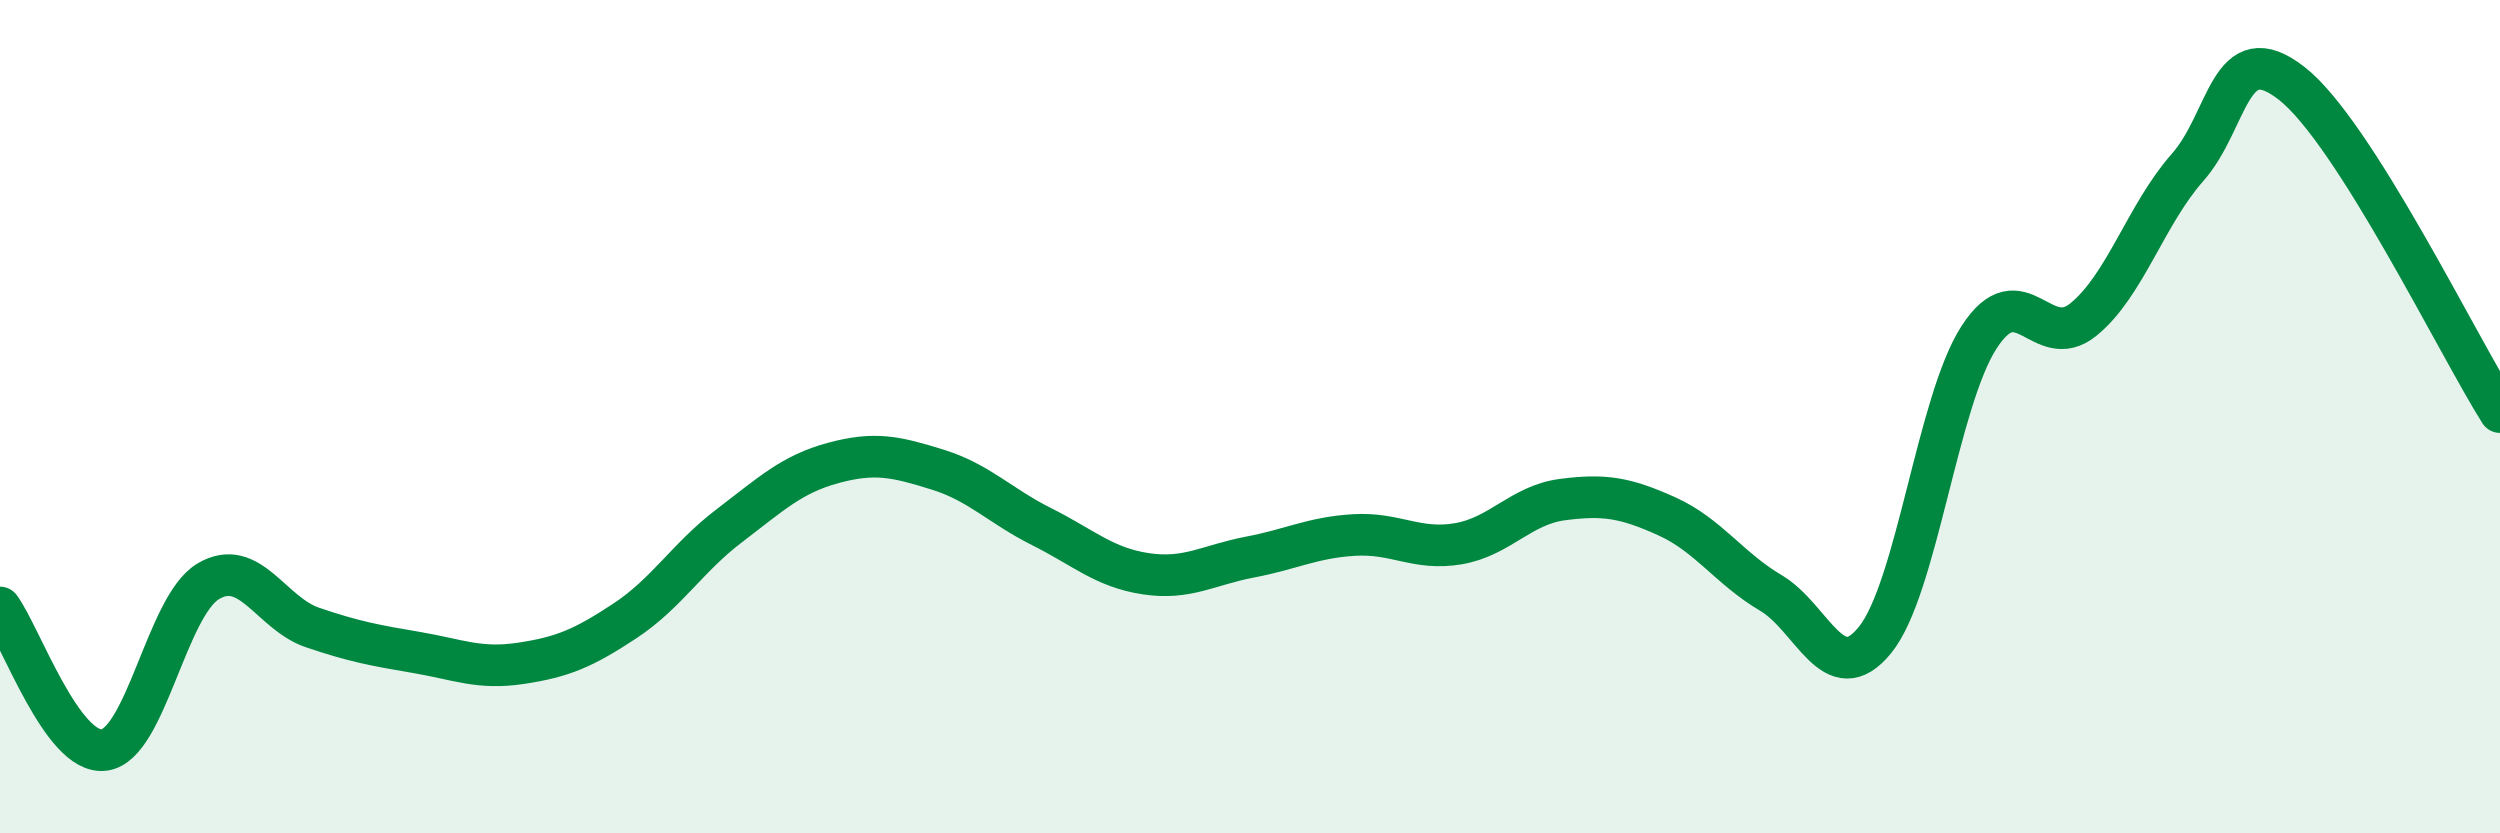
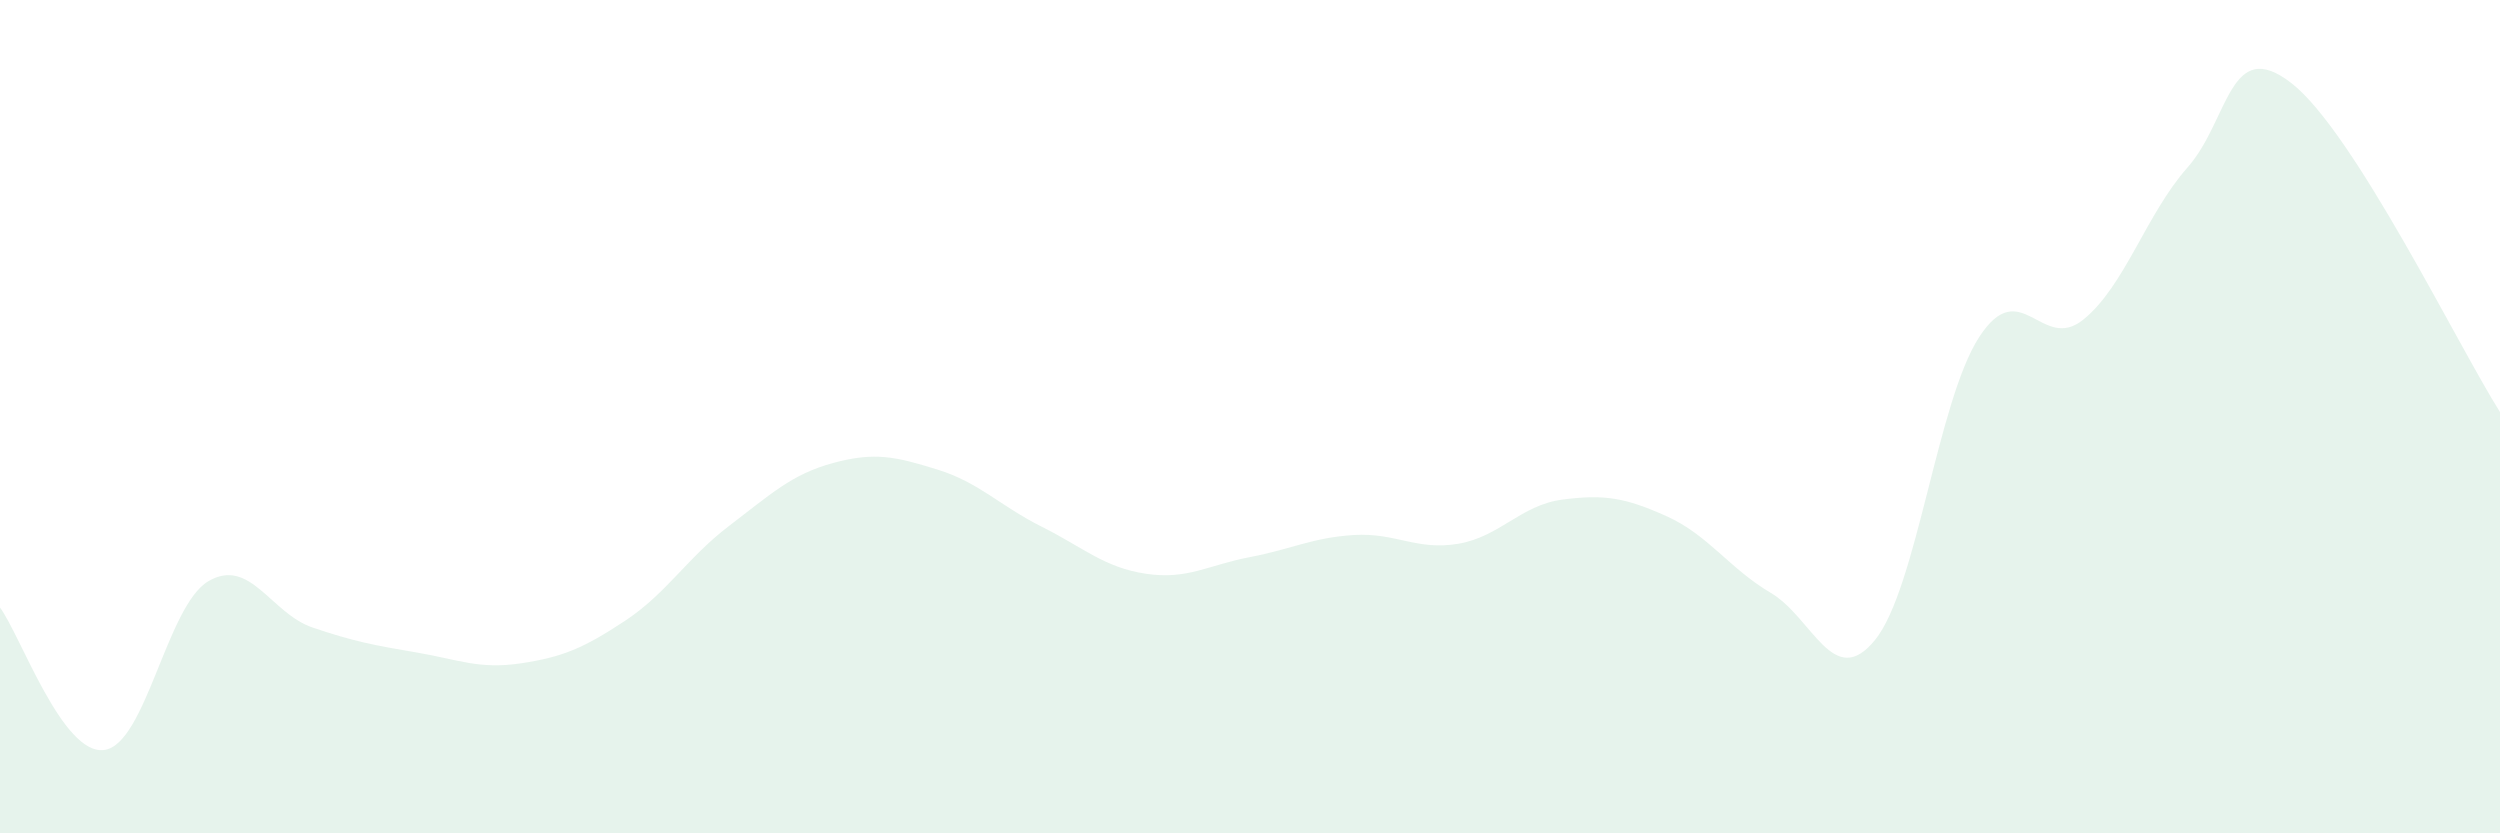
<svg xmlns="http://www.w3.org/2000/svg" width="60" height="20" viewBox="0 0 60 20">
  <path d="M 0,14.58 C 0.5,15.26 1.5,18.13 2.5,18 C 3.5,17.87 4,14.54 5,13.95 C 6,13.36 6.5,14.72 7.5,15.06 C 8.5,15.4 9,15.49 10,15.66 C 11,15.83 11.5,16.07 12.5,15.92 C 13.5,15.77 14,15.56 15,14.9 C 16,14.24 16.5,13.38 17.5,12.62 C 18.5,11.86 19,11.38 20,11.11 C 21,10.84 21.5,10.96 22.5,11.27 C 23.5,11.58 24,12.14 25,12.64 C 26,13.14 26.5,13.62 27.5,13.77 C 28.5,13.92 29,13.56 30,13.37 C 31,13.18 31.5,12.9 32.5,12.84 C 33.5,12.78 34,13.22 35,13.05 C 36,12.88 36.5,12.12 37.5,11.99 C 38.5,11.86 39,11.94 40,12.39 C 41,12.84 41.5,13.64 42.5,14.23 C 43.5,14.82 44,16.59 45,15.36 C 46,14.13 46.5,9.63 47.5,8.09 C 48.5,6.55 49,8.48 50,7.67 C 51,6.86 51.5,5.15 52.5,4.02 C 53.5,2.89 53.5,0.83 55,2 C 56.5,3.17 59,8.31 60,9.89L60 20L0 20Z" fill="#008740" opacity="0.1" stroke-linecap="round" stroke-linejoin="round" />
-   <path d="M 0,14.58 C 0.5,15.26 1.5,18.13 2.5,18 C 3.5,17.87 4,14.54 5,13.95 C 6,13.36 6.5,14.72 7.5,15.06 C 8.5,15.4 9,15.49 10,15.66 C 11,15.83 11.5,16.07 12.5,15.92 C 13.5,15.77 14,15.56 15,14.9 C 16,14.24 16.5,13.38 17.5,12.62 C 18.5,11.86 19,11.38 20,11.11 C 21,10.84 21.5,10.96 22.5,11.27 C 23.5,11.58 24,12.14 25,12.64 C 26,13.14 26.5,13.62 27.5,13.77 C 28.5,13.92 29,13.56 30,13.37 C 31,13.18 31.5,12.9 32.5,12.84 C 33.5,12.78 34,13.22 35,13.05 C 36,12.88 36.5,12.12 37.5,11.99 C 38.5,11.86 39,11.94 40,12.39 C 41,12.84 41.5,13.64 42.5,14.23 C 43.5,14.82 44,16.59 45,15.36 C 46,14.13 46.5,9.63 47.5,8.09 C 48.5,6.55 49,8.48 50,7.67 C 51,6.86 51.5,5.15 52.5,4.02 C 53.5,2.89 53.5,0.83 55,2 C 56.5,3.17 59,8.31 60,9.89" stroke="#008740" stroke-width="1" fill="none" stroke-linecap="round" stroke-linejoin="round" />
</svg>